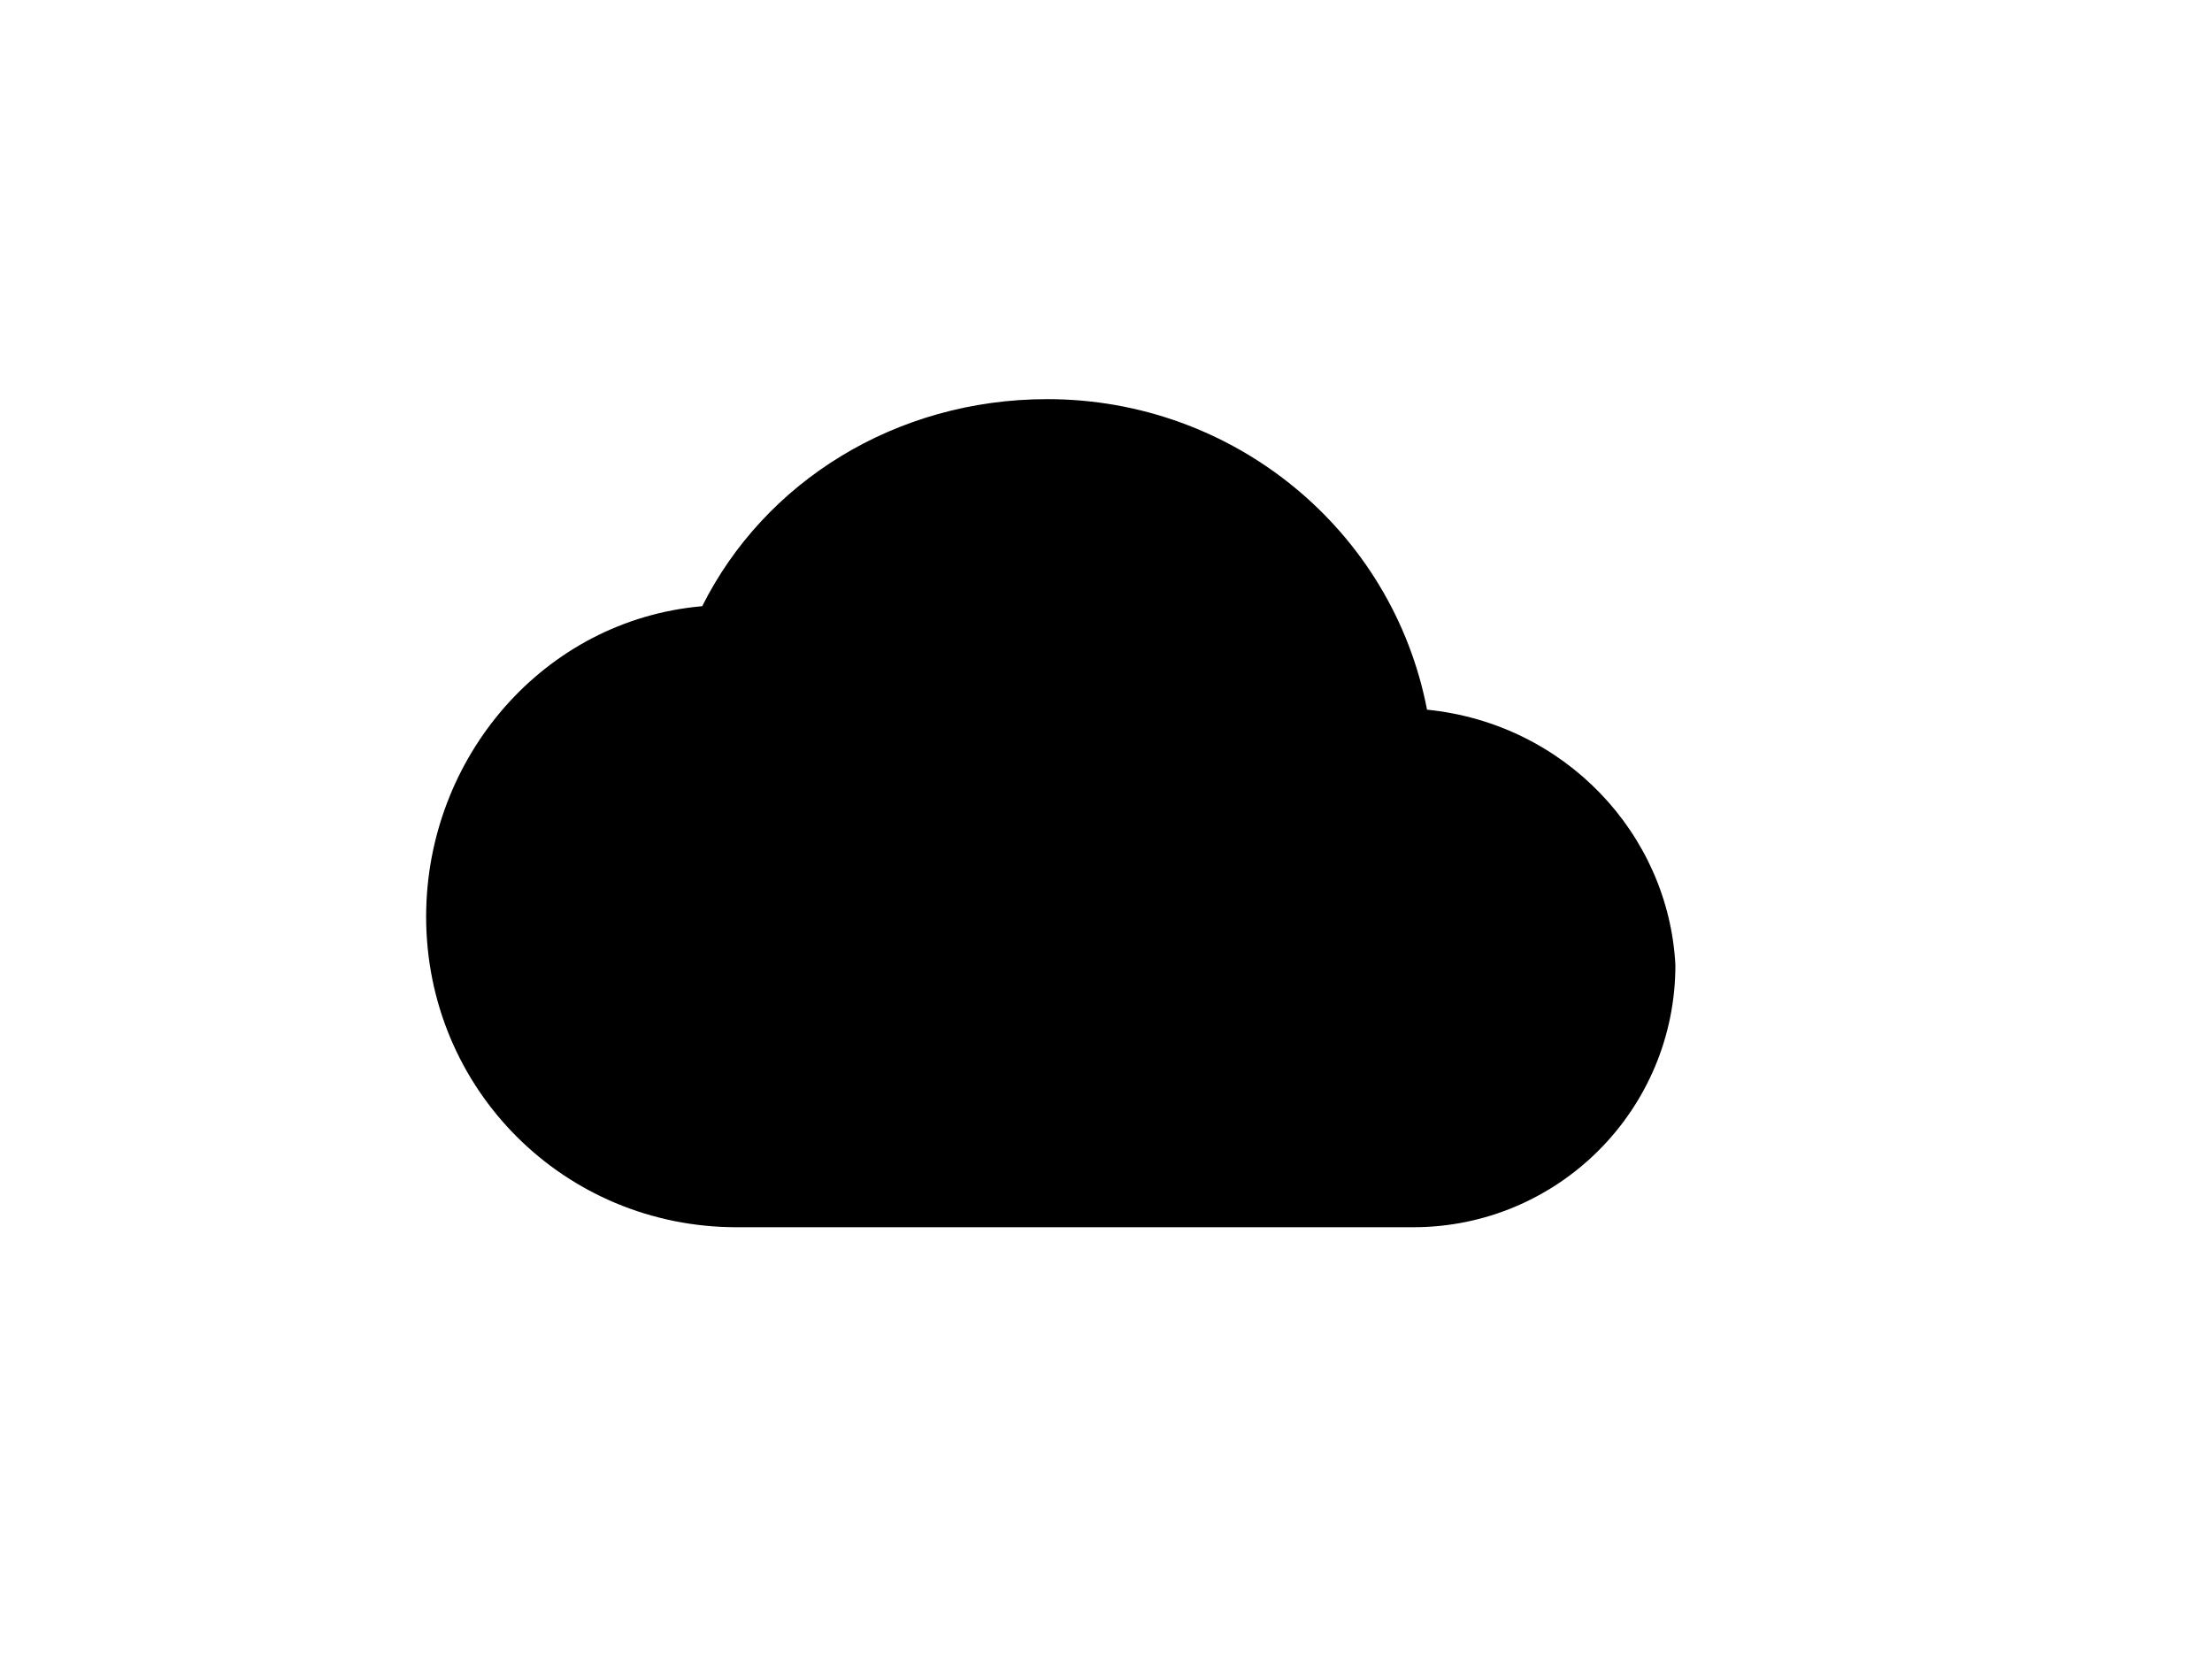
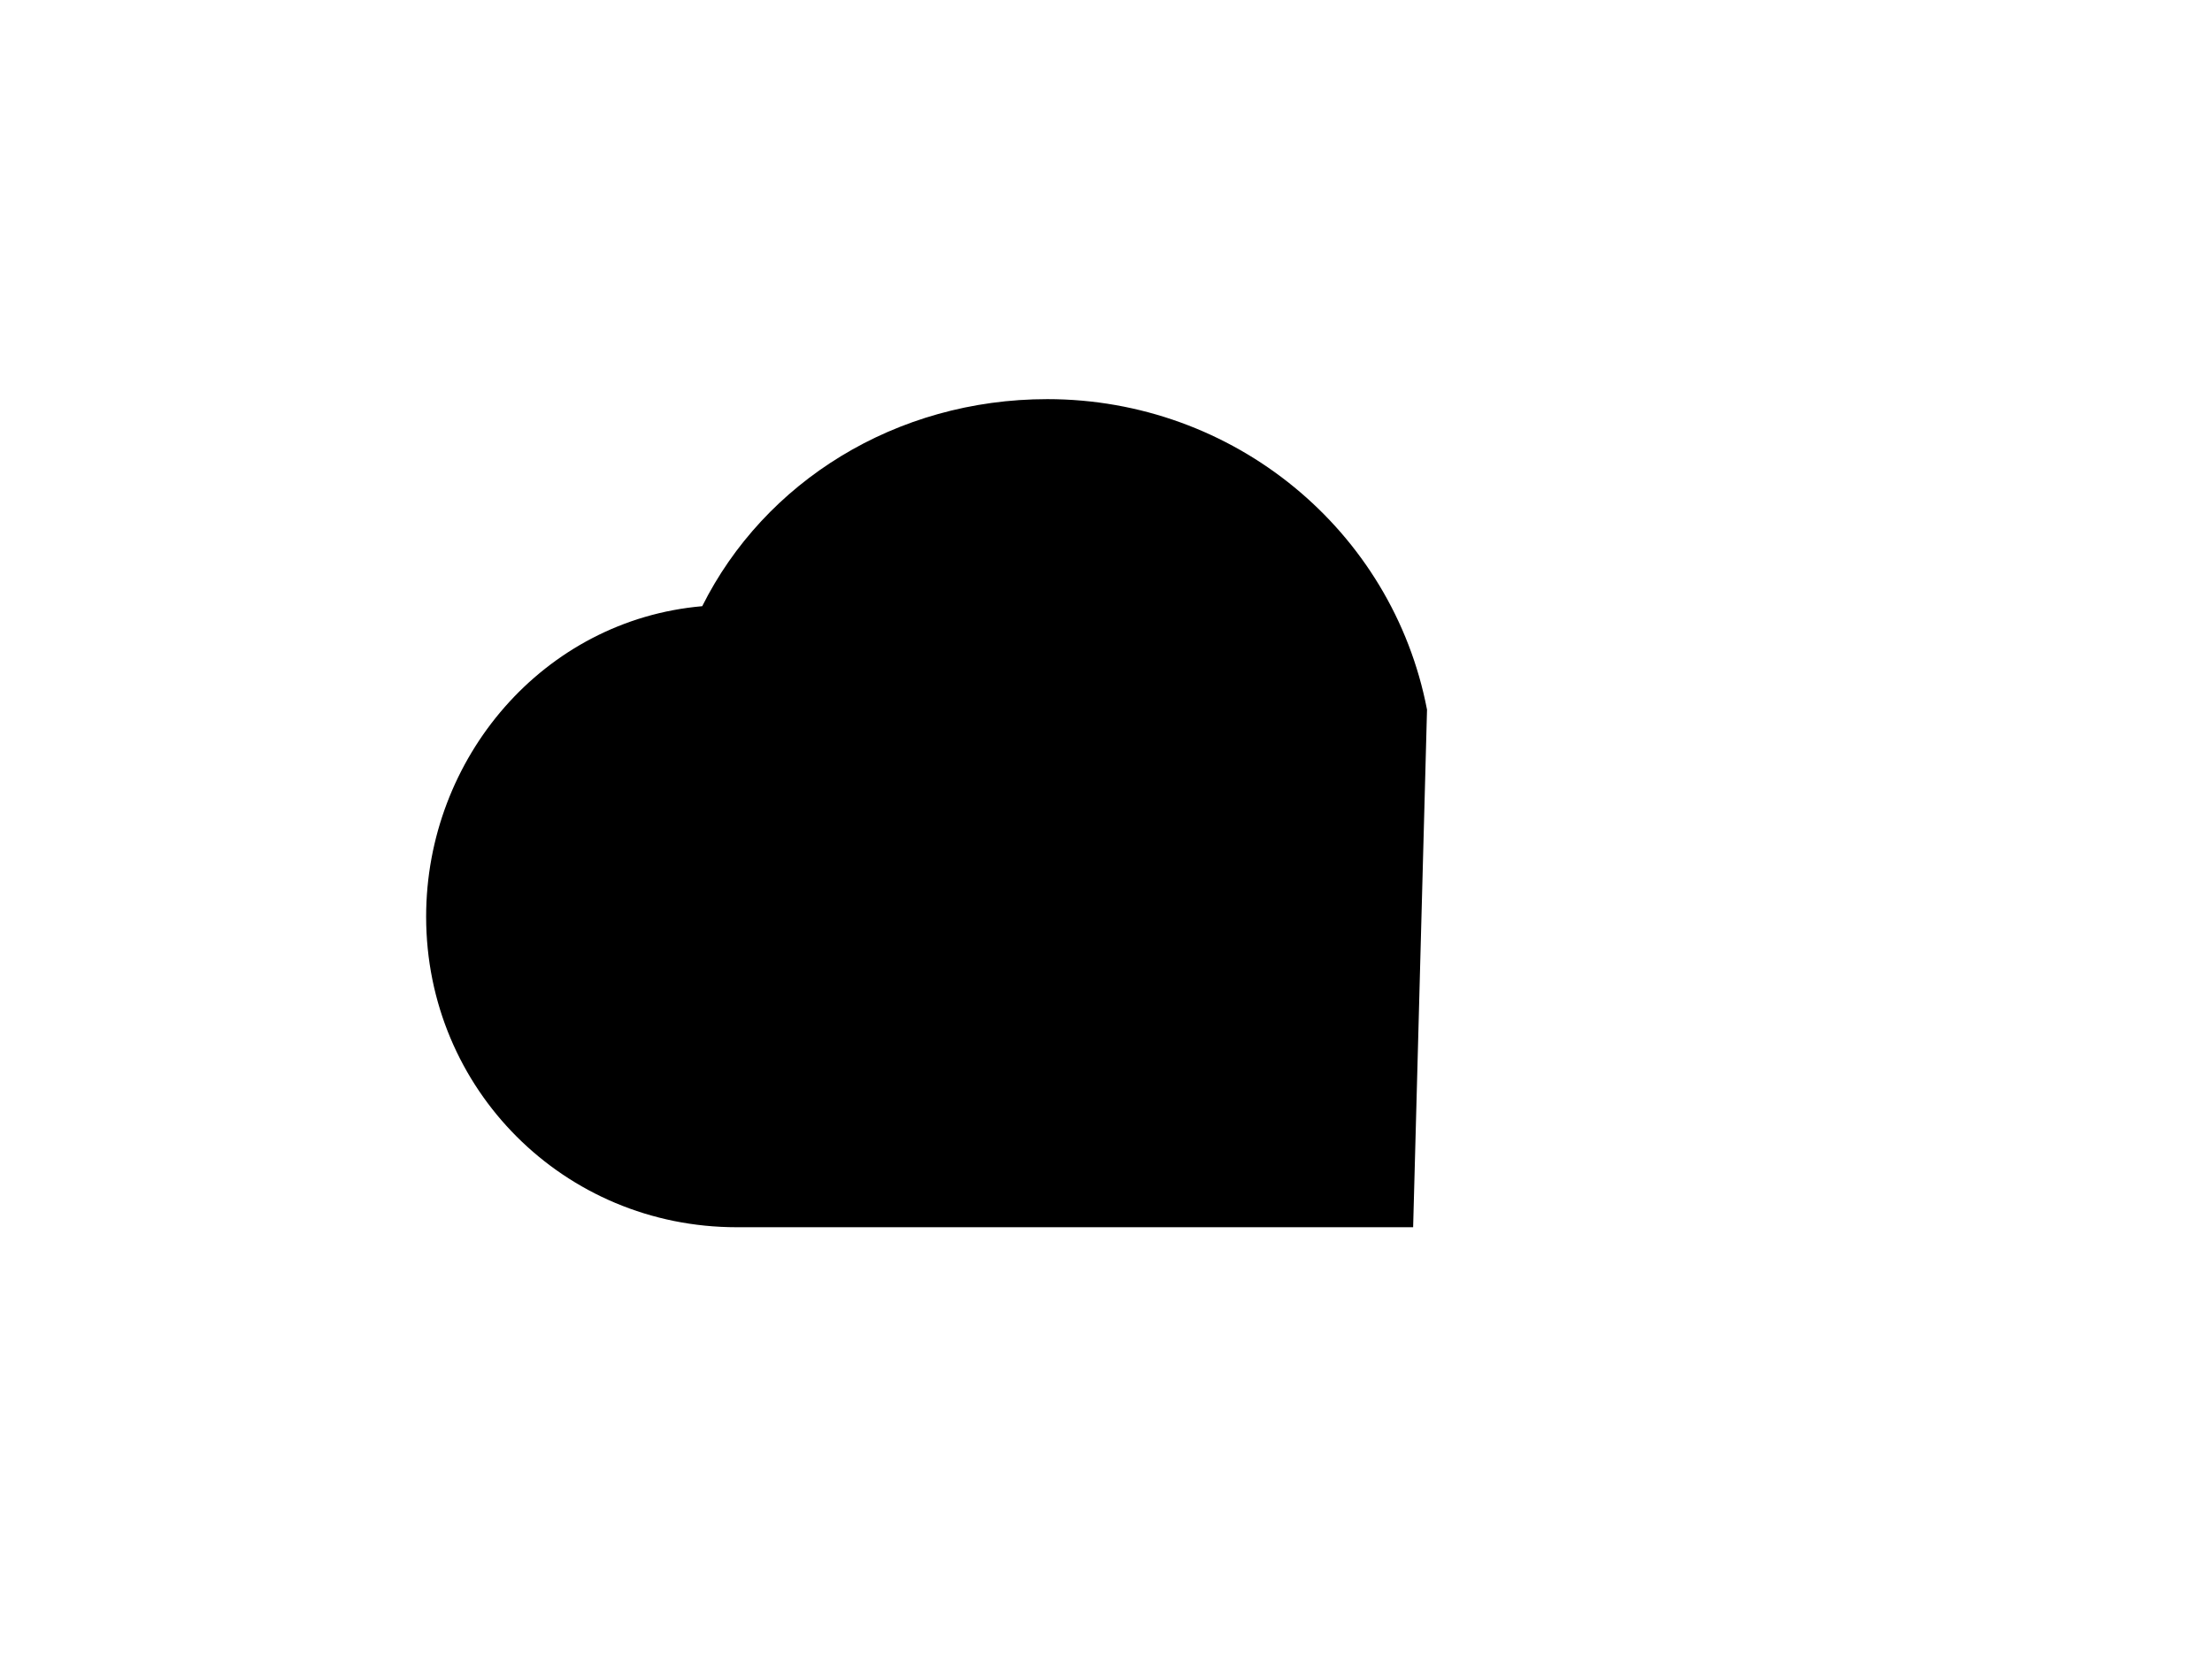
<svg xmlns="http://www.w3.org/2000/svg" id="Layer_1" viewBox="0 0 326.4 246.69">
-   <path d="M210.57,104.74c-5.09-26.48-28.52-45.83-56.02-45.83-22.41,0-41.76,12.22-50.93,30.56-23.43,2.04-40.74,22.41-40.74,45.83,0,25.46,20.37,45.83,45.83,45.83h99.81c21.39,0,38.7-17.31,38.7-38.7-1.02-19.35-16.3-35.65-36.67-37.69Z" />
+   <path d="M210.57,104.74c-5.09-26.48-28.52-45.83-56.02-45.83-22.41,0-41.76,12.22-50.93,30.56-23.43,2.04-40.74,22.41-40.74,45.83,0,25.46,20.37,45.83,45.83,45.83h99.81Z" />
</svg>